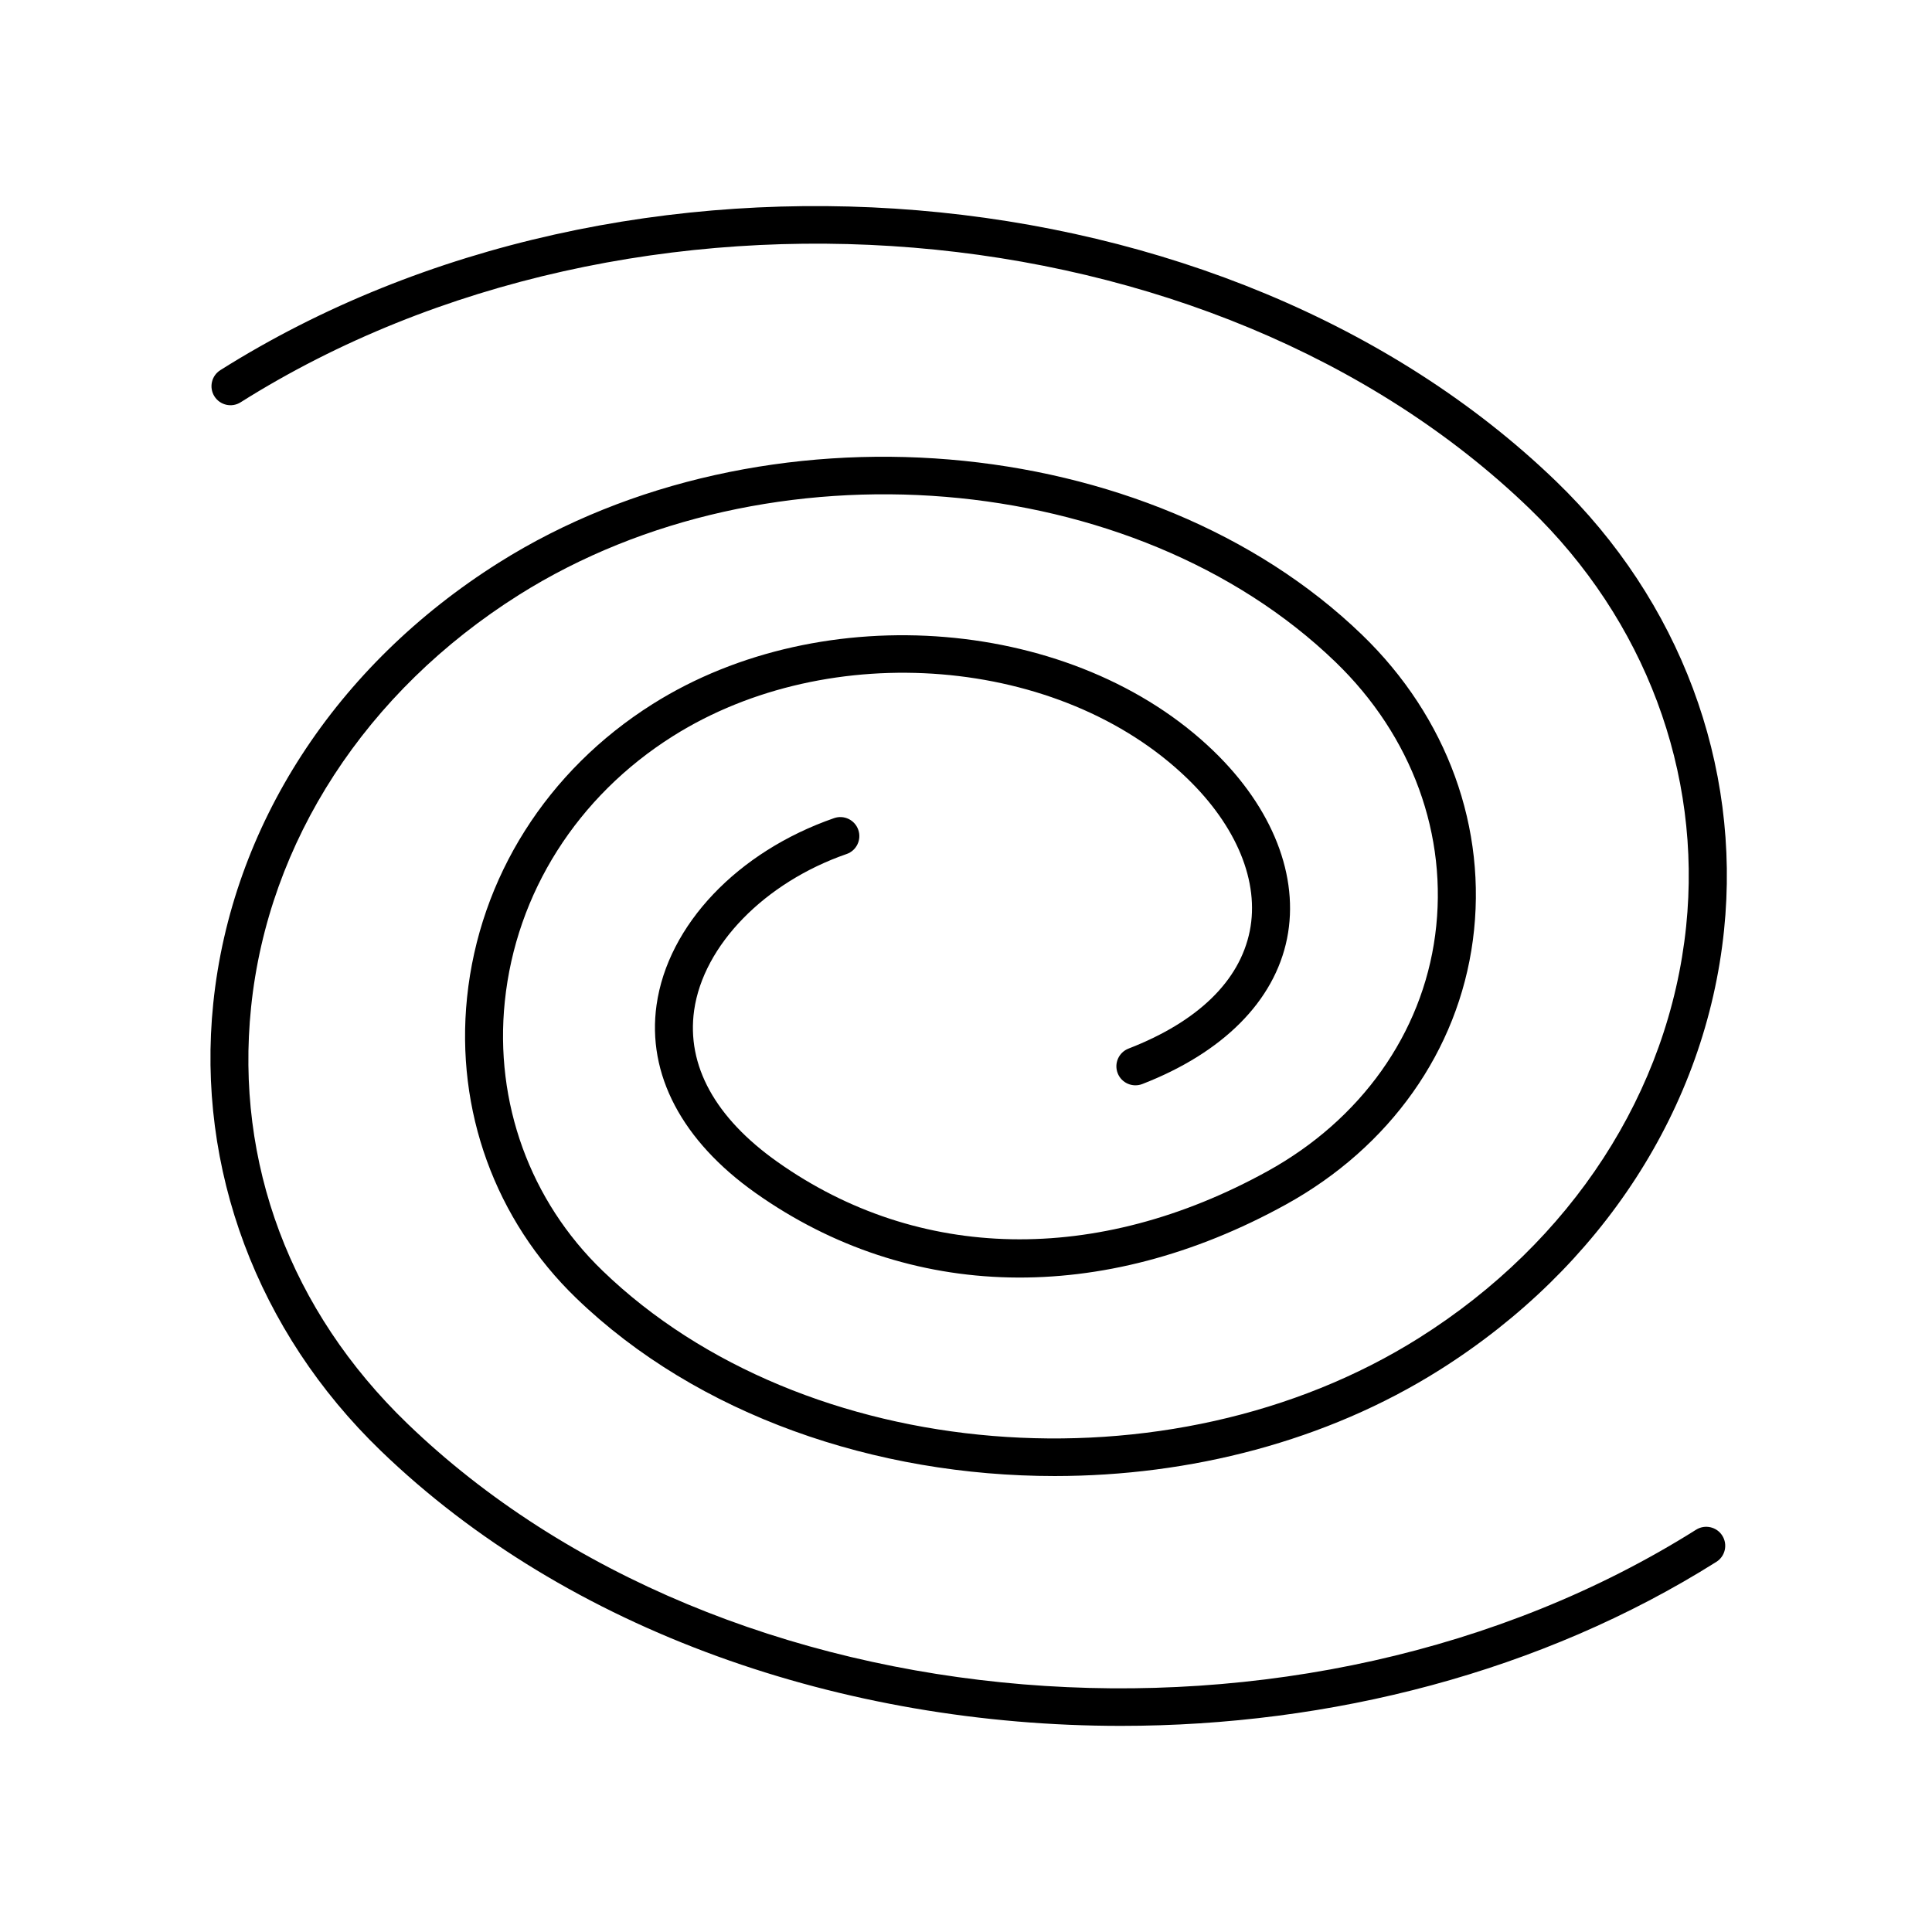
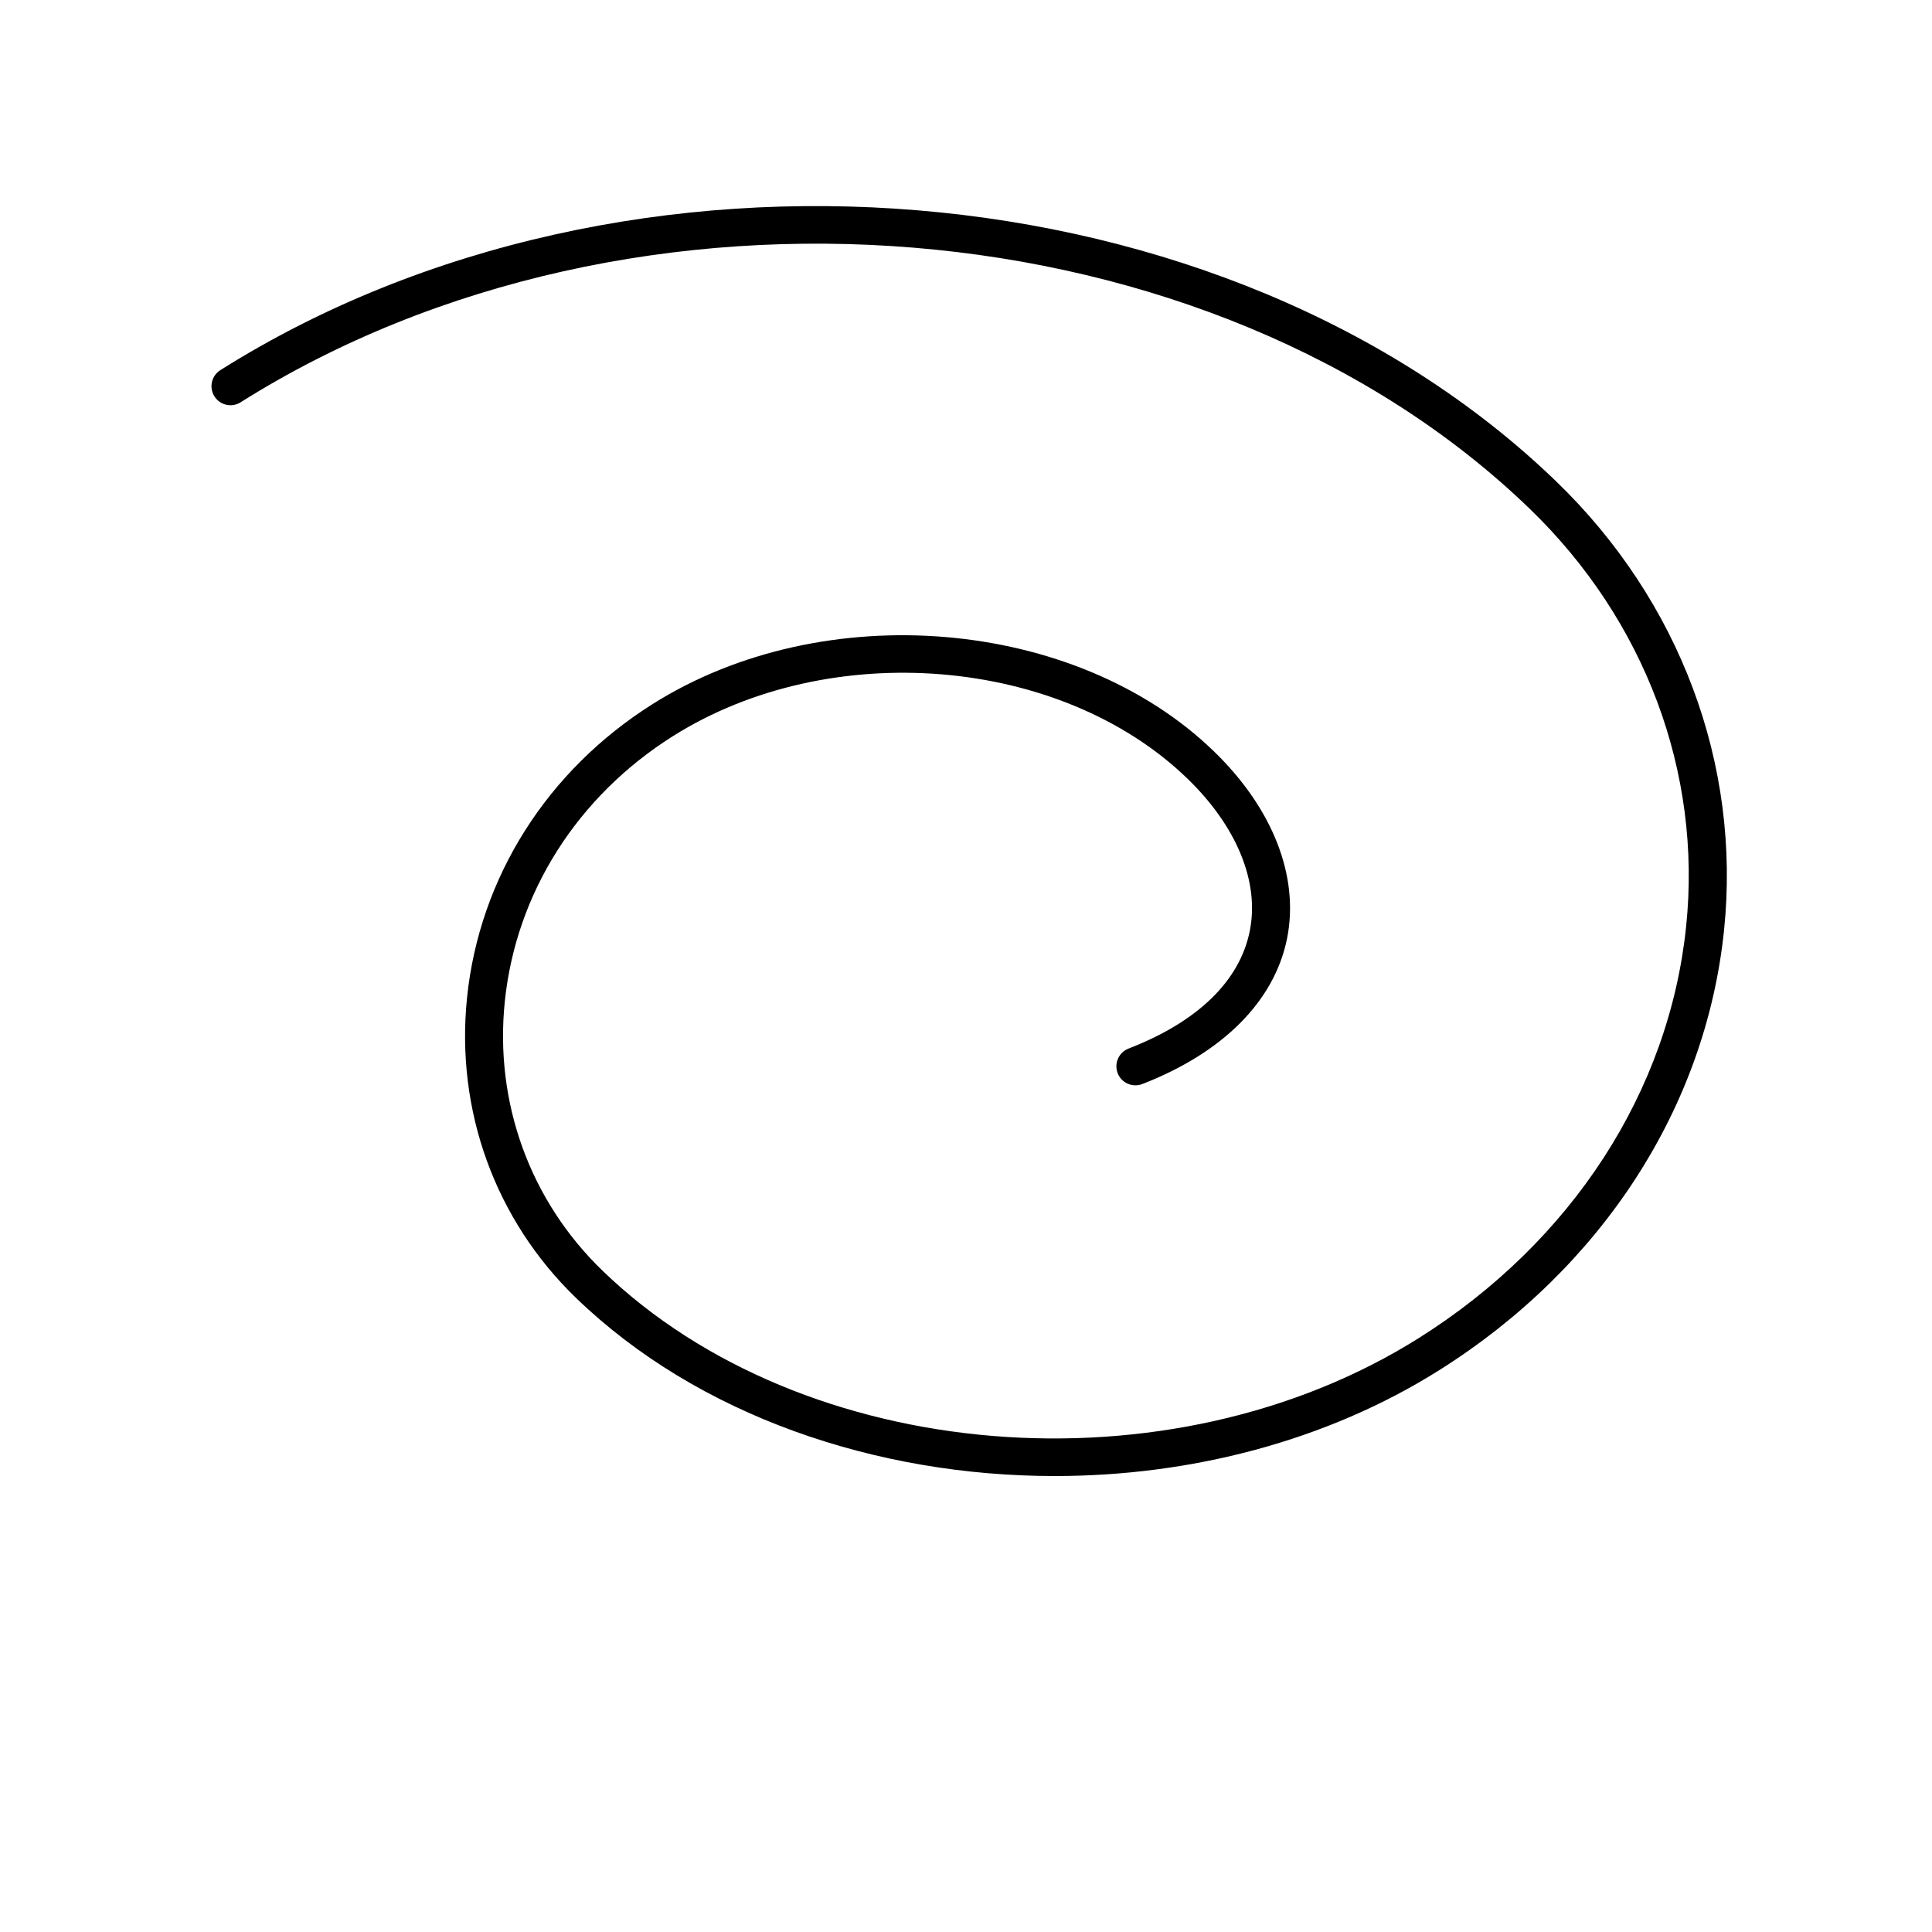
<svg xmlns="http://www.w3.org/2000/svg" fill="#000000" width="800px" height="800px" version="1.1" viewBox="144 144 512 512">
  <g>
    <path d="m202.4 242.09c-2.356 1.48-3.059 4.59-1.578 6.945 1.484 2.356 4.602 3.066 6.949 1.574 104.23-65.648 257.46-53.012 341.58 28.184 30.582 29.516 45.707 69.859 41.496 110.69-4.523 43.832-30.32 83.586-70.785 109.08-66.039 41.594-163.11 33.613-216.38-17.805-19.227-18.555-28.668-44.566-25.902-71.363 2.961-28.707 19.199-54.336 44.551-70.309 41.598-26.207 102.73-21.199 136.26 11.168 13.176 12.719 19.23 27.473 16.609 40.488-2.676 13.258-13.785 24.031-32.129 31.145-2.594 1.008-3.883 3.926-2.875 6.519 1.004 2.598 3.93 3.871 6.516 2.879 21.406-8.301 35.027-21.992 38.367-38.547 3.316-16.453-3.789-34.578-19.488-49.73-36.664-35.383-103.34-40.973-148.62-12.438-27.988 17.629-45.922 45.984-49.199 77.797-3.082 29.898 7.461 58.934 28.93 79.648 32.148 31.031 79.301 47.152 126.82 47.152 35.863-0.004 71.941-9.188 101.93-28.078 43.098-27.148 70.598-69.633 75.438-116.57 4.531-43.93-11.695-87.297-44.52-118.98-87.266-84.227-246.05-97.441-353.96-29.457z" />
-     <path d="m368.35 370.33c2.629-0.91 4.019-3.785 3.106-6.41-0.914-2.633-3.785-4.023-6.414-3.106-25.574 8.875-44.043 28.309-47.047 49.512-2.594 18.328 6.723 36.023 26.242 49.828 40.664 28.762 91.867 29.891 140.48 3.09 27.637-15.23 45.719-40.773 49.609-70.086 3.934-29.617-6.781-59.129-29.402-80.957-56.402-54.445-159.02-63.012-228.75-19.078-43.234 27.238-70.812 69.801-75.656 116.77-4.516 43.773 11.664 86.984 44.383 118.57 49.715 47.984 122.65 72.914 196.16 72.914 55.512 0 111.36-14.215 157.79-43.465 2.356-1.48 3.059-4.59 1.578-6.945-1.477-2.352-4.594-3.055-6.949-1.574-104.22 65.652-257.45 53.02-341.58-28.184-30.926-29.844-45.609-69.012-41.359-110.28 4.523-43.871 30.406-83.703 71.004-109.29 66.043-41.594 163.11-33.613 216.38 17.809 20.293 19.582 29.918 45.969 26.41 72.383-3.465 26.105-19.68 48.914-44.488 62.582-45.102 24.867-92.418 23.957-129.8-2.488-16.52-11.684-24.156-25.578-22.09-40.188 2.457-17.234 18.68-33.875 40.391-41.41z" />
  </g>
</svg>